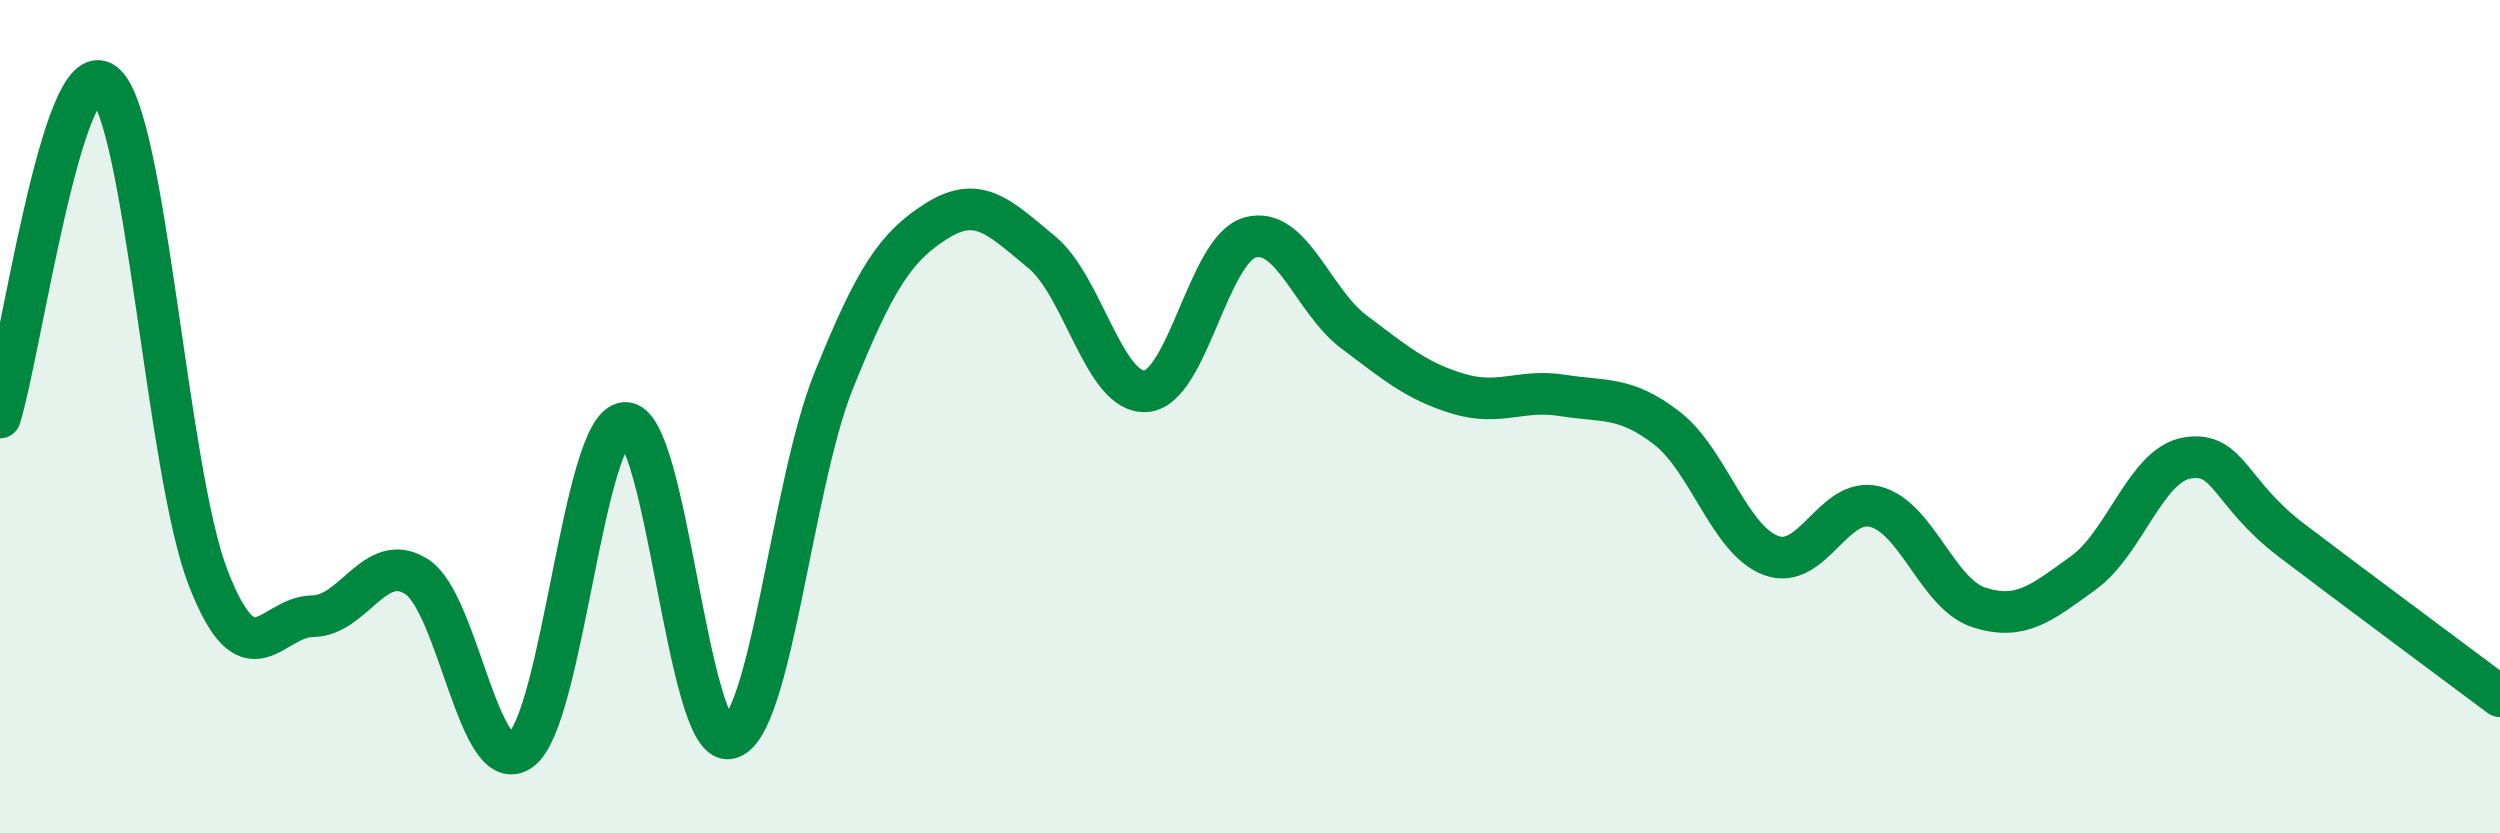
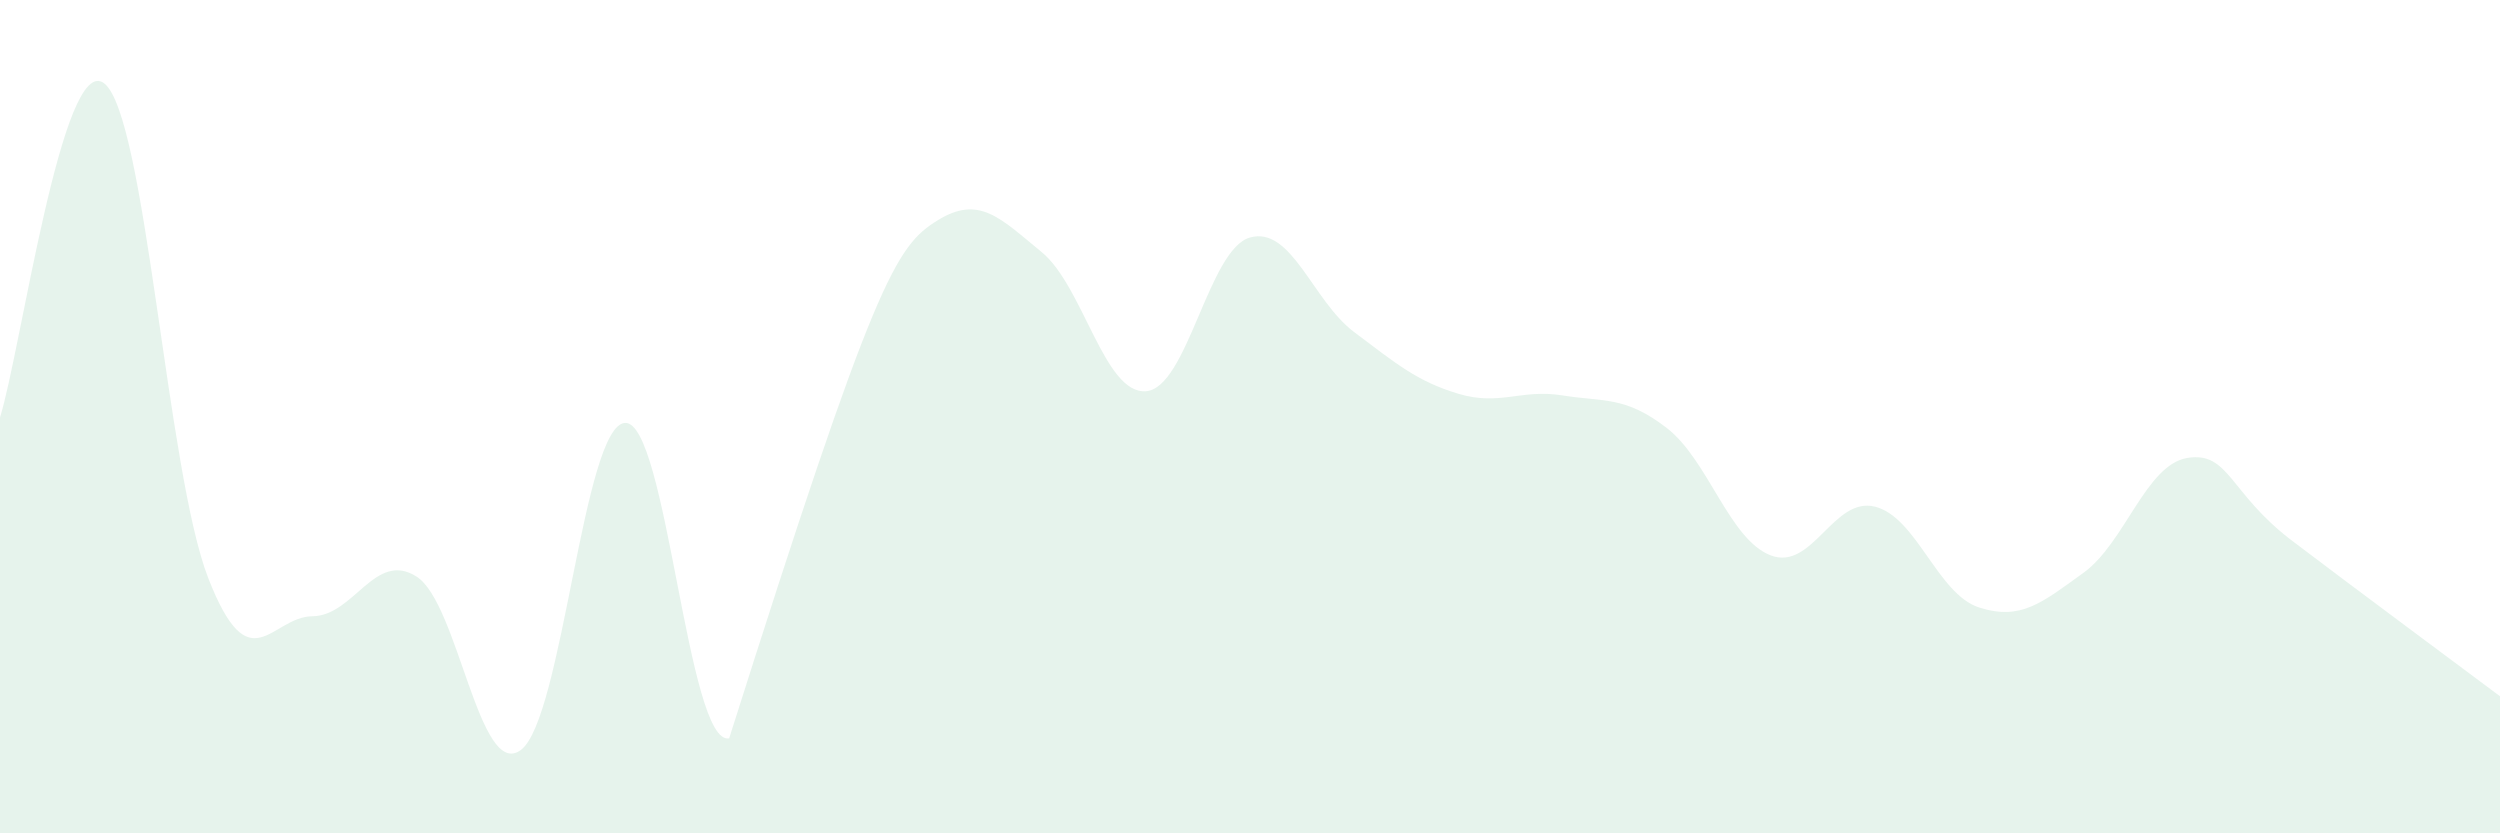
<svg xmlns="http://www.w3.org/2000/svg" width="60" height="20" viewBox="0 0 60 20">
-   <path d="M 0,10.02 C 0.5,8.42 1.5,1.23 2.5,2 C 3.5,2.77 4,11.32 5,13.88 C 6,16.44 6.5,14.8 7.5,14.79 C 8.5,14.78 9,13.2 10,13.84 C 11,14.48 11.5,18.74 12.5,18 C 13.5,17.26 14,10.21 15,10.15 C 16,10.09 16.5,17.92 17.5,17.72 C 18.5,17.52 19,11.65 20,9.16 C 21,6.67 21.5,5.91 22.5,5.29 C 23.5,4.67 24,5.23 25,6.05 C 26,6.87 26.5,9.46 27.5,9.39 C 28.5,9.32 29,5.98 30,5.7 C 31,5.42 31.5,7.22 32.5,7.97 C 33.5,8.72 34,9.15 35,9.45 C 36,9.75 36.5,9.33 37.5,9.49 C 38.5,9.65 39,9.5 40,10.27 C 41,11.04 41.5,12.95 42.5,13.33 C 43.5,13.71 44,11.91 45,12.16 C 46,12.41 46.5,14.26 47.5,14.58 C 48.5,14.9 49,14.47 50,13.75 C 51,13.03 51.5,11.15 52.5,10.99 C 53.5,10.83 53.5,11.83 55,12.97 C 56.5,14.11 59,15.96 60,16.71L60 20L0 20Z" fill="#008740" opacity="0.1" stroke-linecap="round" stroke-linejoin="round" />
-   <path d="M 0,10.02 C 0.5,8.42 1.5,1.23 2.5,2 C 3.5,2.77 4,11.32 5,13.88 C 6,16.44 6.5,14.8 7.5,14.79 C 8.5,14.78 9,13.2 10,13.84 C 11,14.48 11.5,18.74 12.5,18 C 13.5,17.26 14,10.21 15,10.15 C 16,10.09 16.5,17.92 17.5,17.72 C 18.5,17.52 19,11.65 20,9.16 C 21,6.67 21.5,5.91 22.5,5.29 C 23.5,4.67 24,5.23 25,6.05 C 26,6.87 26.5,9.46 27.5,9.39 C 28.5,9.32 29,5.98 30,5.7 C 31,5.42 31.5,7.22 32.5,7.97 C 33.5,8.72 34,9.15 35,9.45 C 36,9.75 36.5,9.33 37.5,9.49 C 38.5,9.65 39,9.5 40,10.27 C 41,11.04 41.5,12.95 42.5,13.33 C 43.5,13.71 44,11.91 45,12.16 C 46,12.41 46.5,14.26 47.5,14.58 C 48.5,14.9 49,14.47 50,13.75 C 51,13.03 51.5,11.15 52.5,10.99 C 53.5,10.83 53.5,11.83 55,12.97 C 56.5,14.11 59,15.96 60,16.71" stroke="#008740" stroke-width="1" fill="none" stroke-linecap="round" stroke-linejoin="round" />
+   <path d="M 0,10.02 C 0.5,8.42 1.5,1.23 2.5,2 C 3.5,2.77 4,11.32 5,13.88 C 6,16.44 6.5,14.8 7.5,14.79 C 8.5,14.78 9,13.2 10,13.84 C 11,14.48 11.5,18.74 12.5,18 C 13.5,17.26 14,10.21 15,10.15 C 16,10.09 16.5,17.92 17.5,17.72 C 21,6.67 21.5,5.91 22.5,5.29 C 23.5,4.67 24,5.23 25,6.05 C 26,6.87 26.5,9.46 27.5,9.39 C 28.5,9.32 29,5.98 30,5.7 C 31,5.42 31.5,7.22 32.5,7.97 C 33.5,8.72 34,9.15 35,9.45 C 36,9.75 36.5,9.33 37.5,9.49 C 38.5,9.65 39,9.5 40,10.27 C 41,11.04 41.5,12.95 42.5,13.33 C 43.5,13.71 44,11.91 45,12.16 C 46,12.41 46.5,14.26 47.5,14.58 C 48.5,14.9 49,14.47 50,13.75 C 51,13.03 51.5,11.15 52.5,10.99 C 53.5,10.83 53.5,11.83 55,12.97 C 56.5,14.11 59,15.96 60,16.71L60 20L0 20Z" fill="#008740" opacity="0.1" stroke-linecap="round" stroke-linejoin="round" />
</svg>